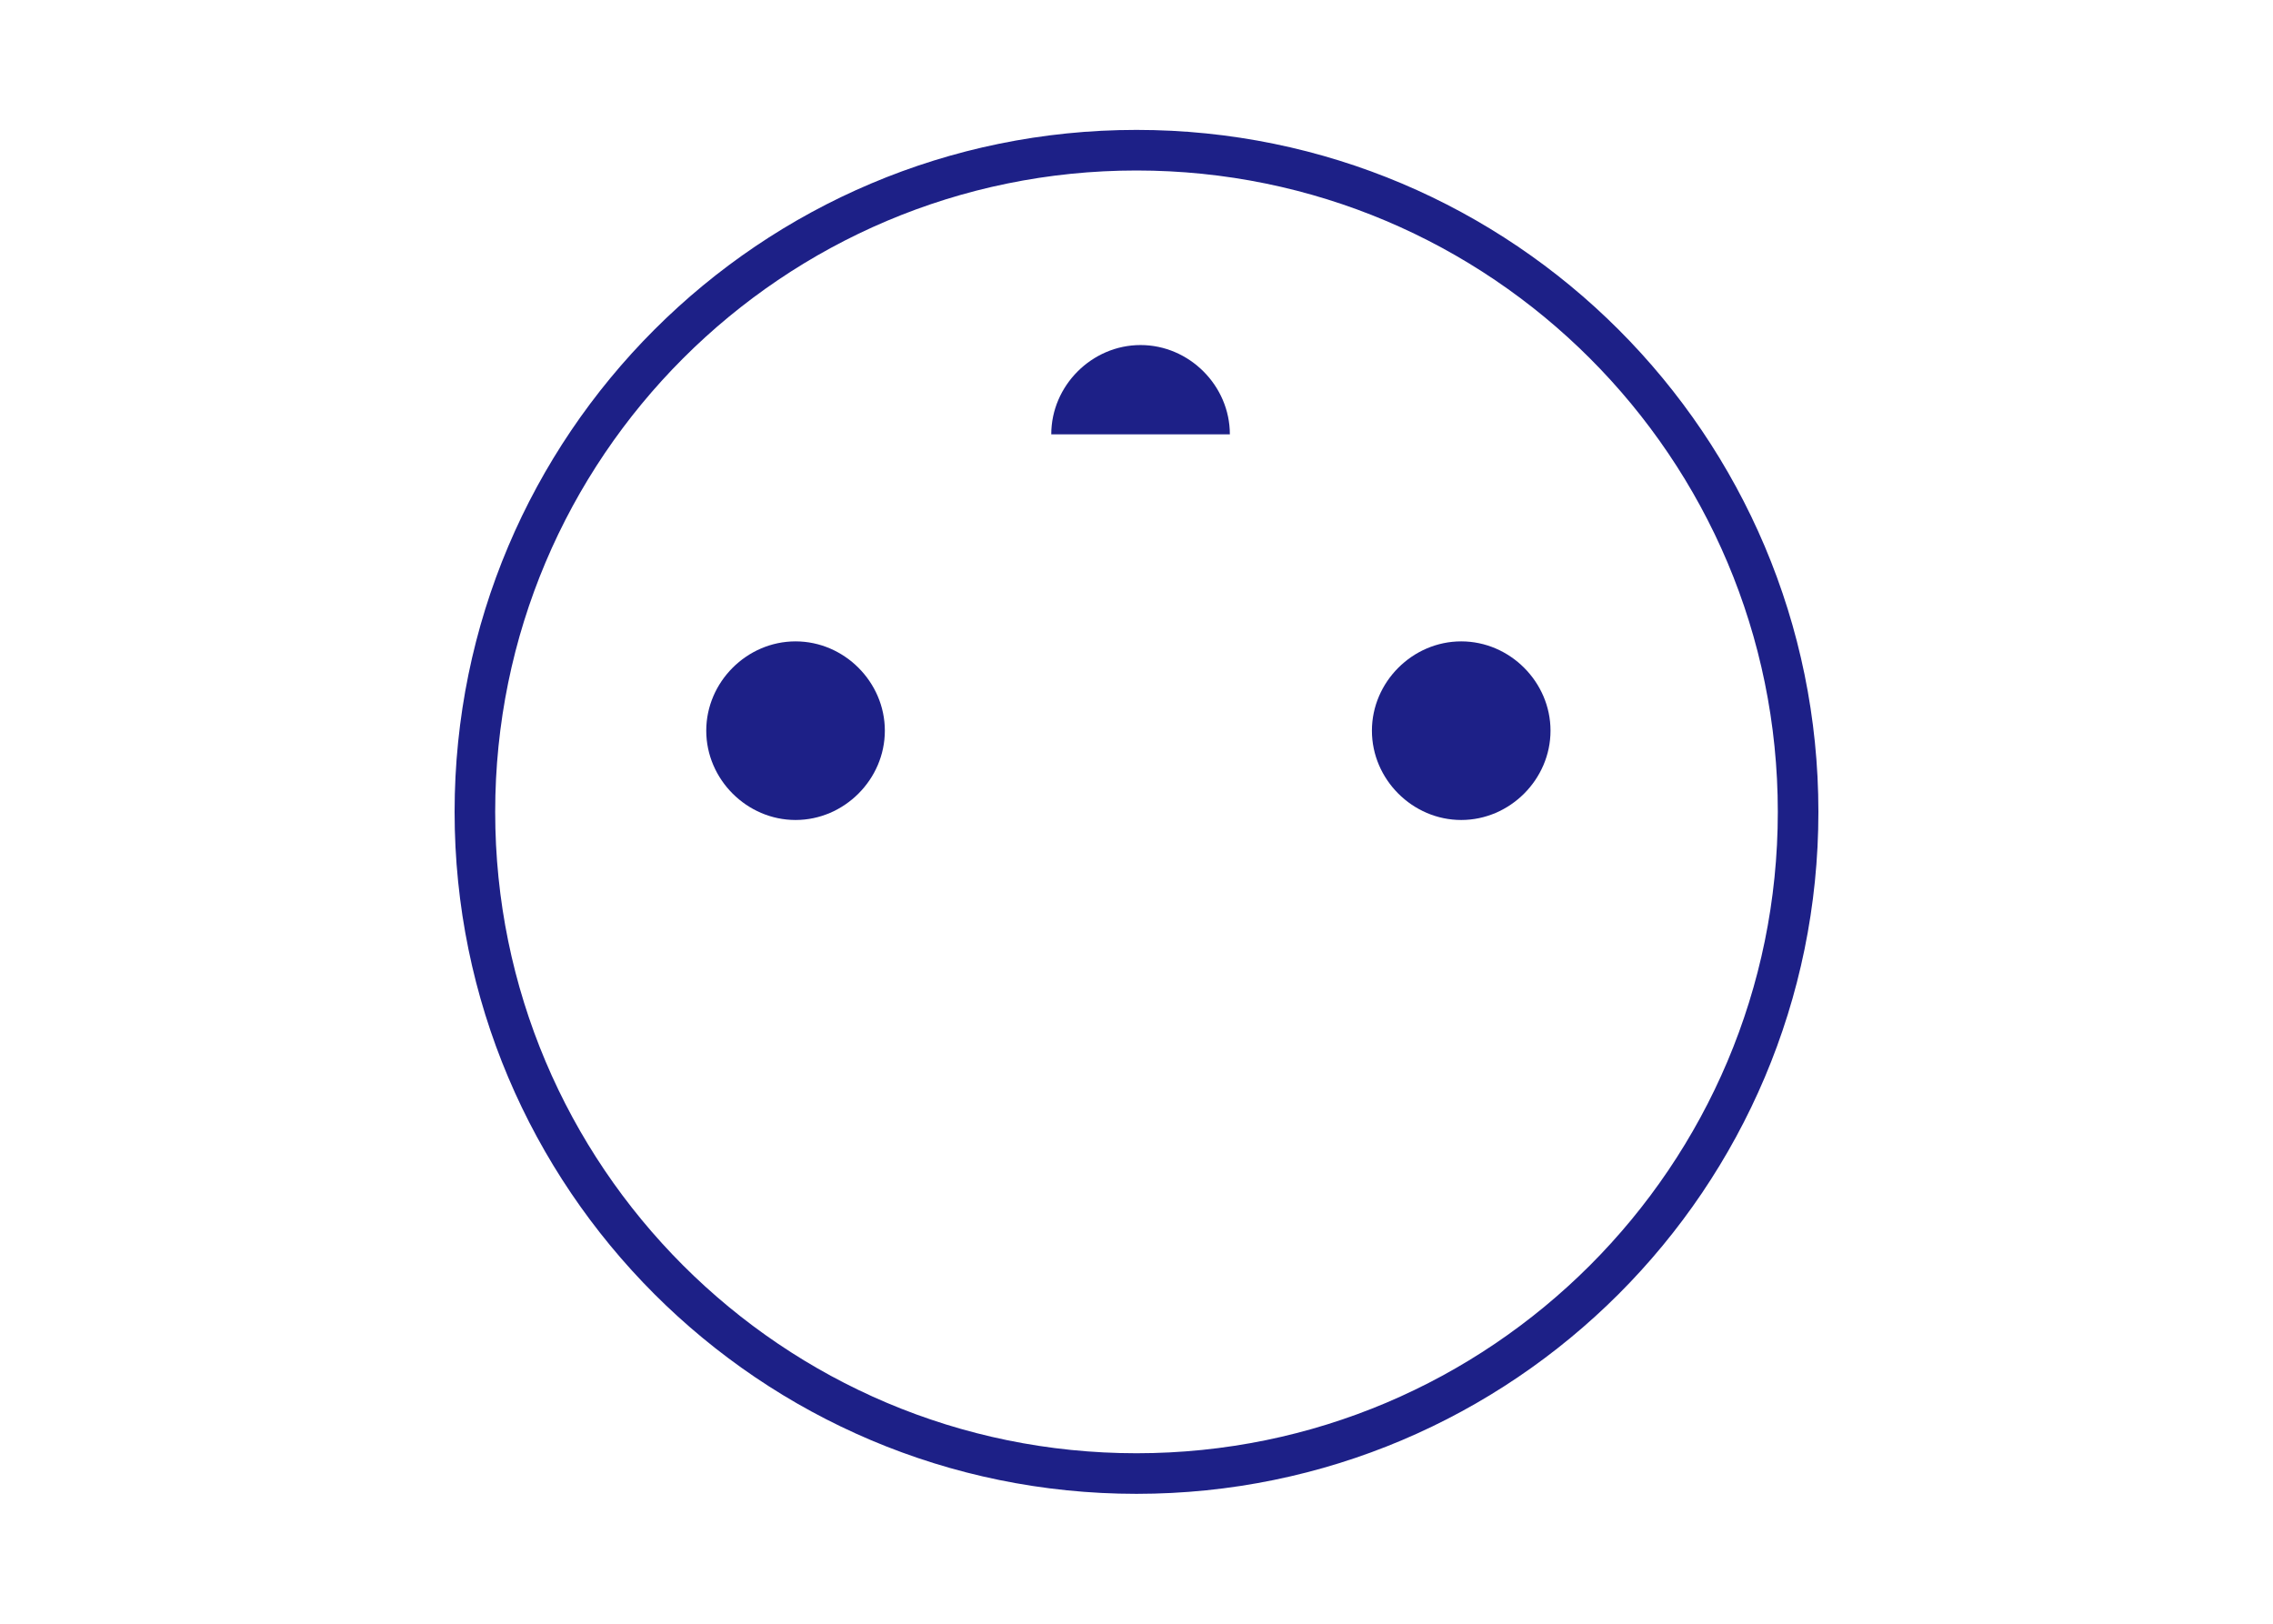
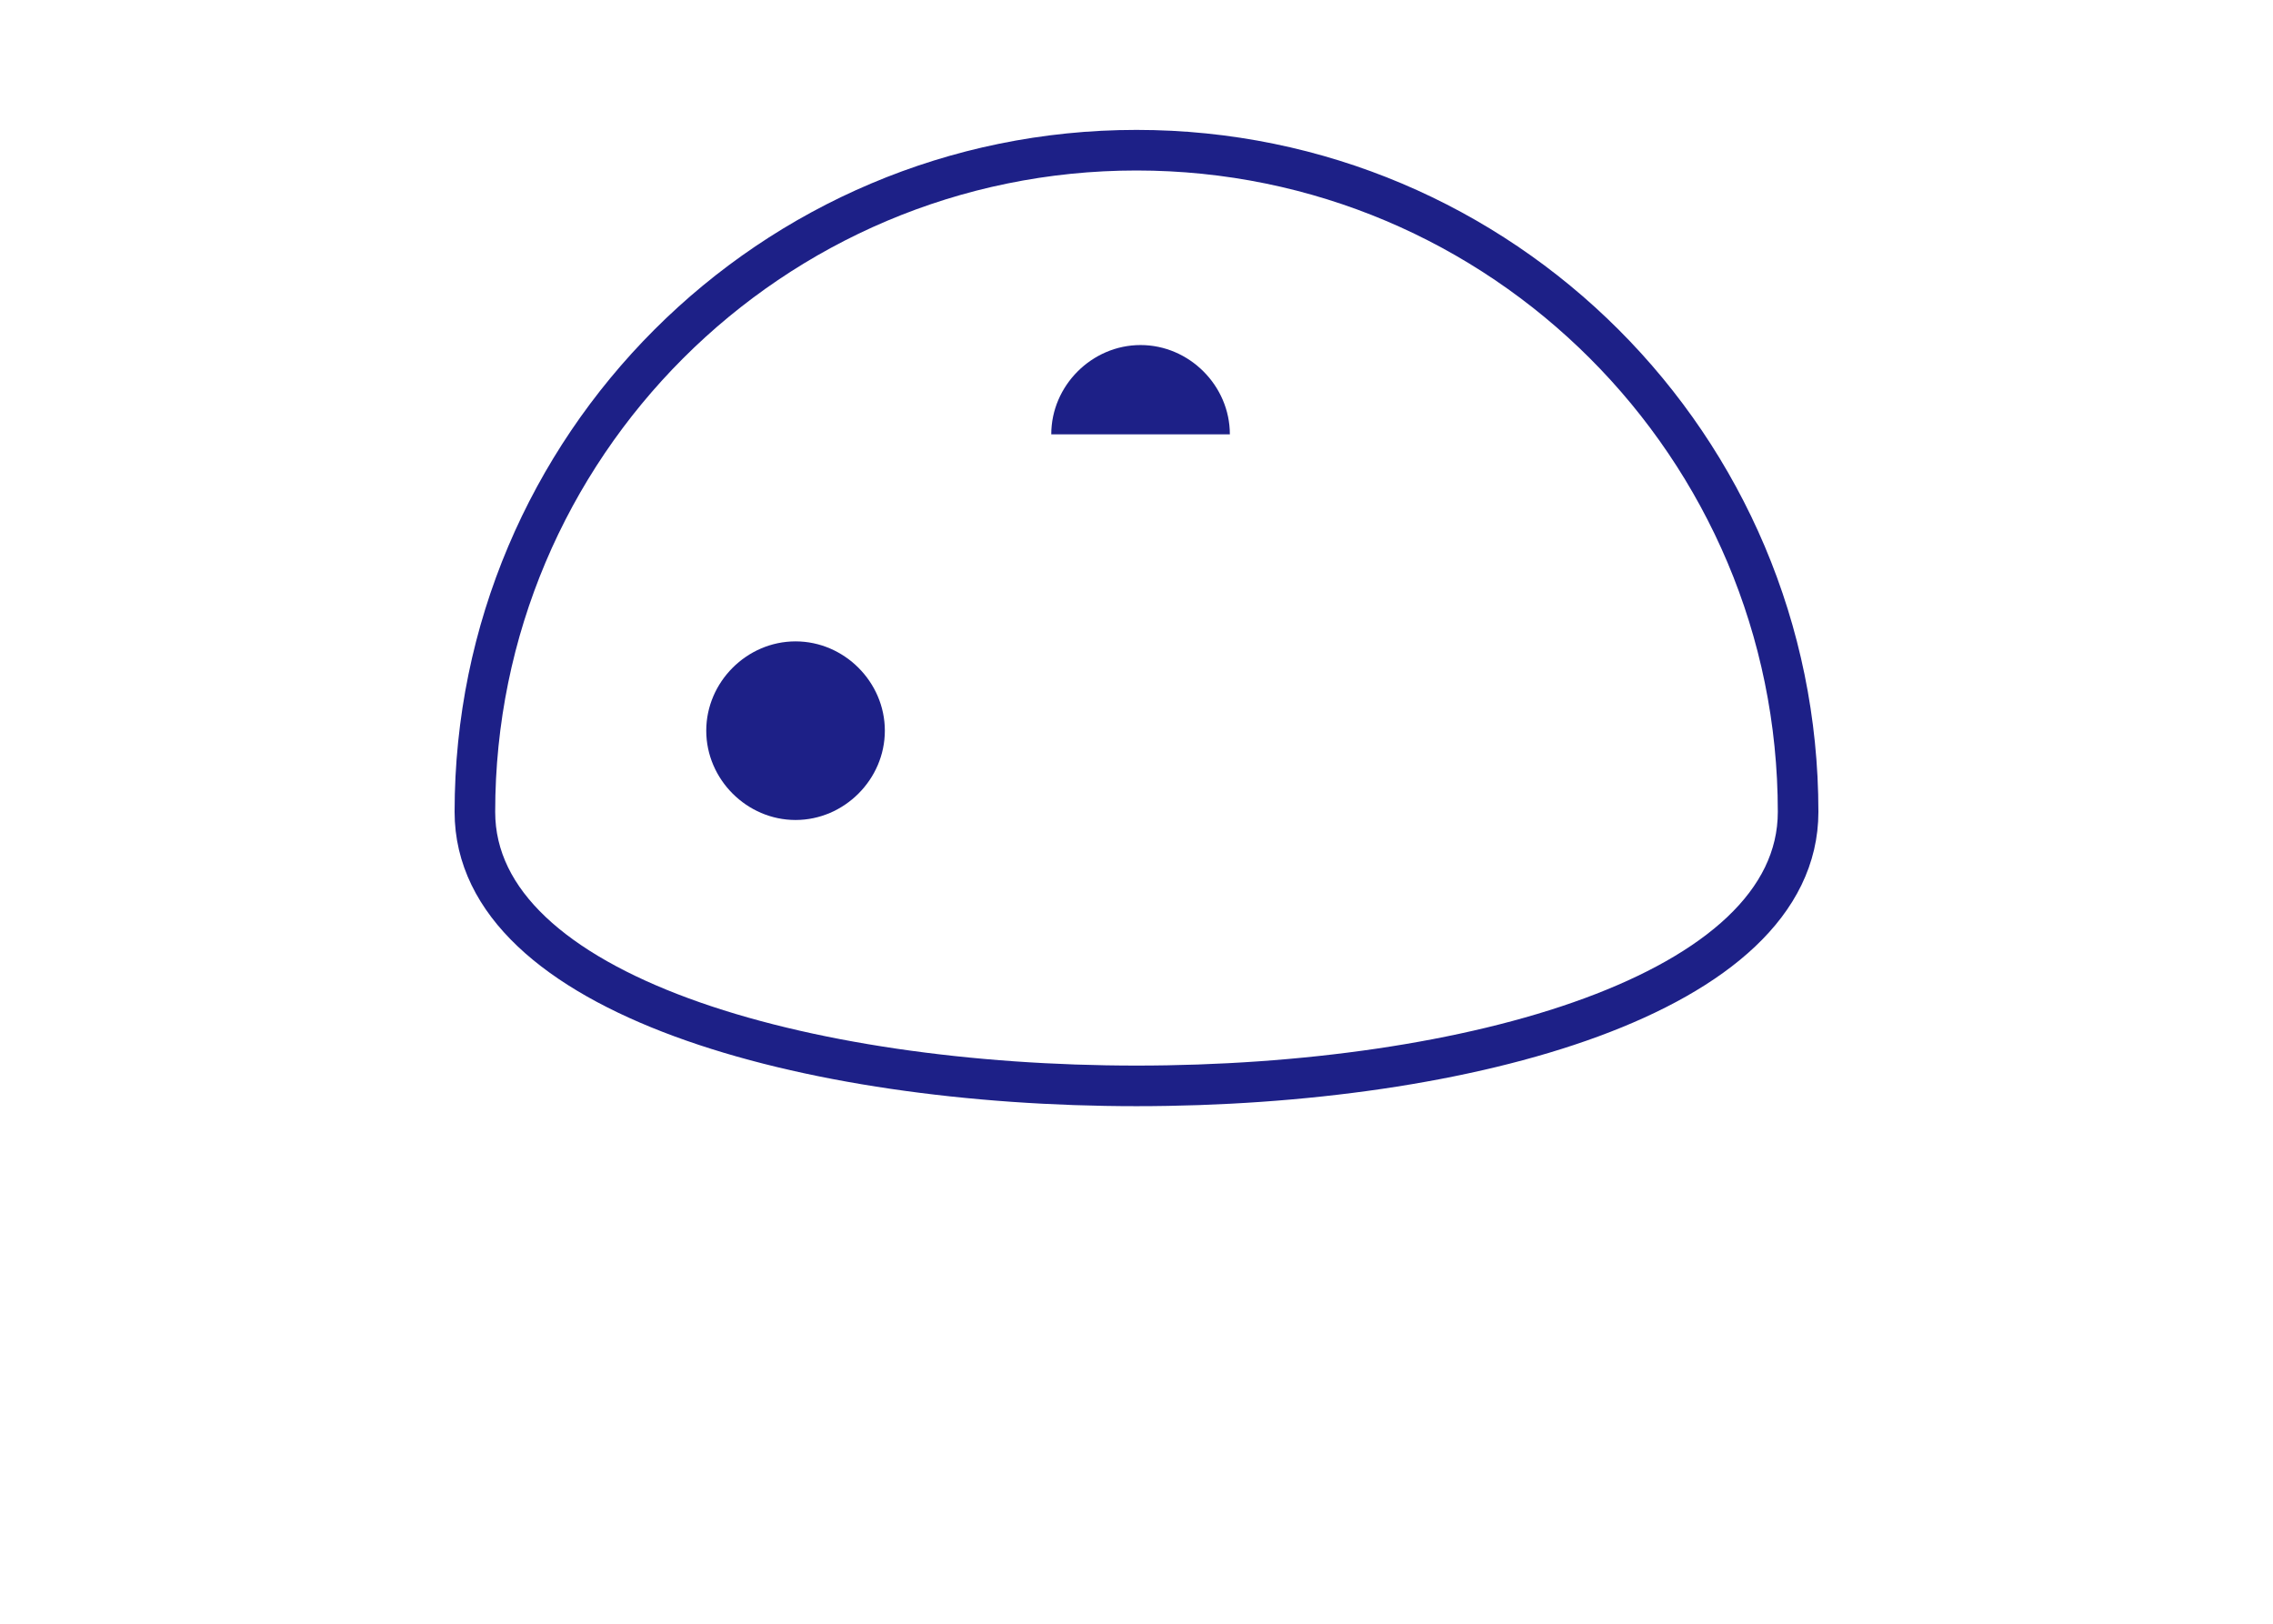
<svg xmlns="http://www.w3.org/2000/svg" version="1.1" id="图层_1" x="0px" y="0px" viewBox="0 0 56 40" style="enable-background:new 0 0 56 40;" xml:space="preserve">
  <style type="text/css">
	.st0{fill:none;stroke:#1D2087;stroke-miterlimit:10;}
	.st1{fill:#1D2087;}
</style>
-   <path class="st0" d="M28,3.7c9,0,16.3,7.3,16.3,16.3S37,36.3,28,36.3S11.7,29,11.7,20S19,3.7,28,3.7z" />
+   <path class="st0" d="M28,3.7c9,0,16.3,7.3,16.3,16.3S11.7,29,11.7,20S19,3.7,28,3.7z" />
  <path class="st1" d="M19.6,15.8c1.2,0,2.2,1,2.2,2.2s-1,2.2-2.2,2.2s-2.2-1-2.2-2.2S18.4,15.8,19.6,15.8z" />
-   <path class="st1" d="M36,15.8c1.2,0,2.2,1,2.2,2.2s-1,2.2-2.2,2.2s-2.2-1-2.2-2.2S34.8,15.8,36,15.8z" />
  <path class="st1" d="M28.1,10.7h-2.2c0-1.2,1-2.2,2.2-2.2s2.2,1,2.2,2.2H28.1z" />
</svg>